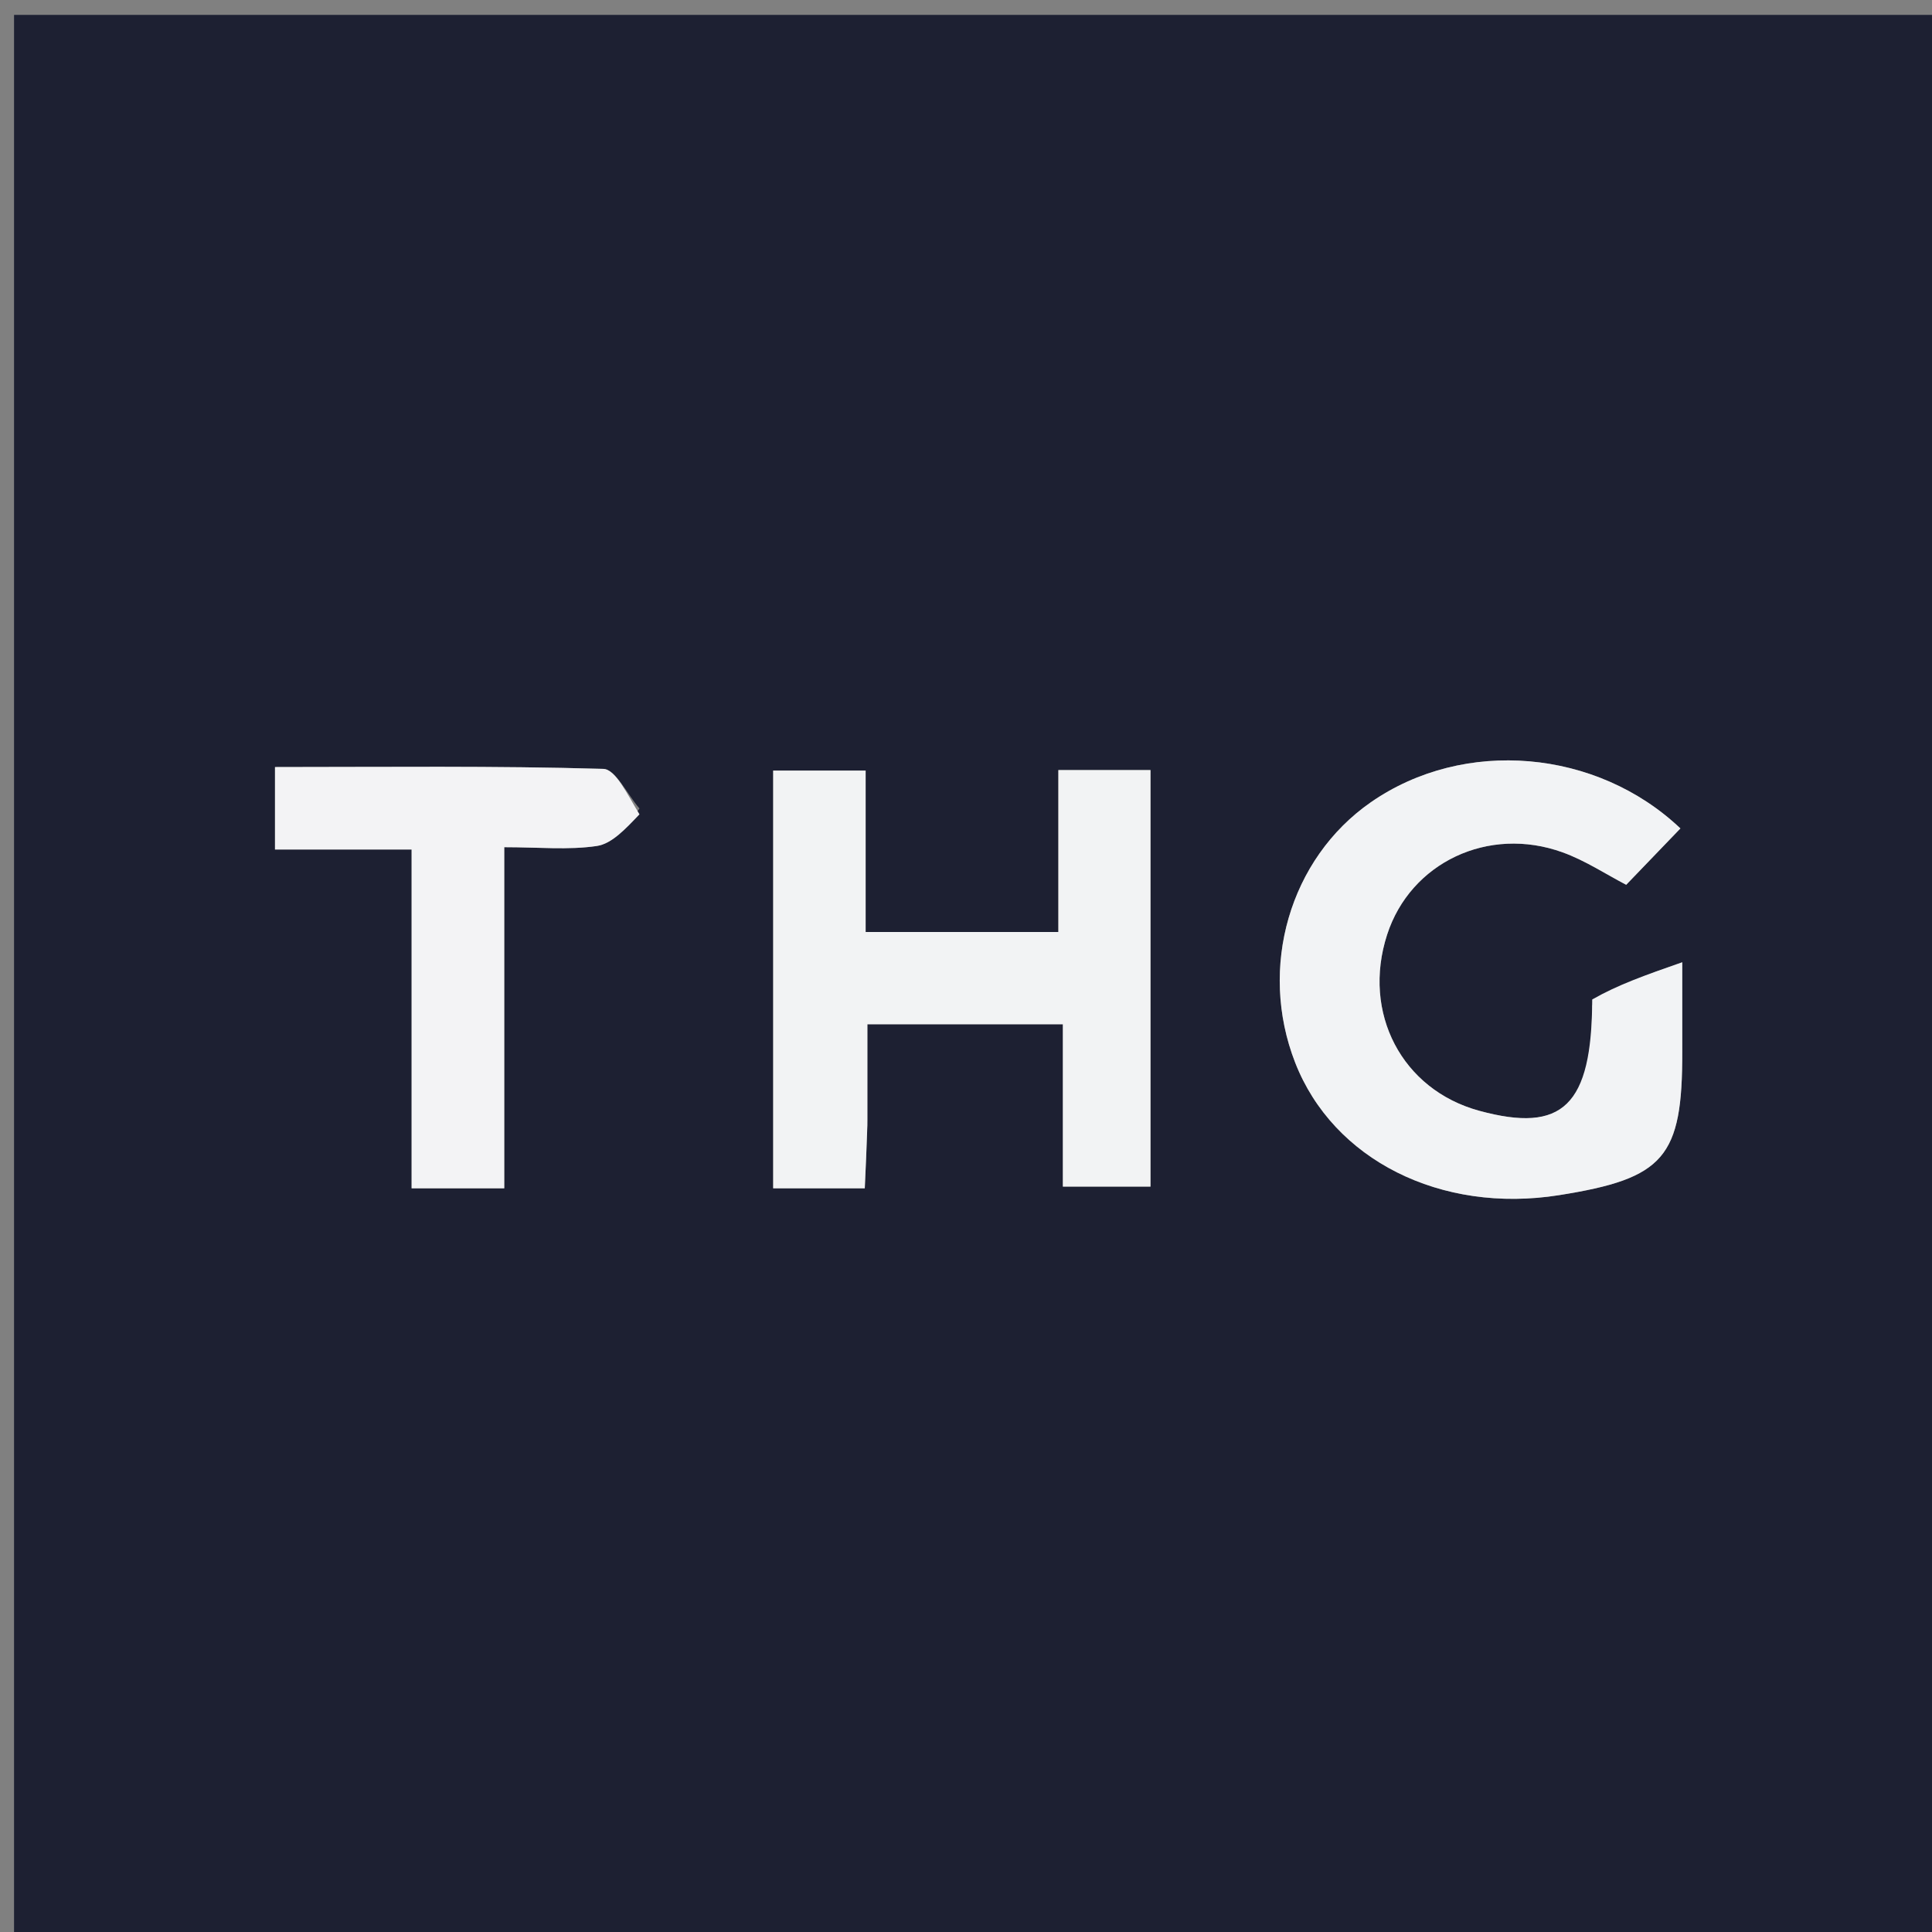
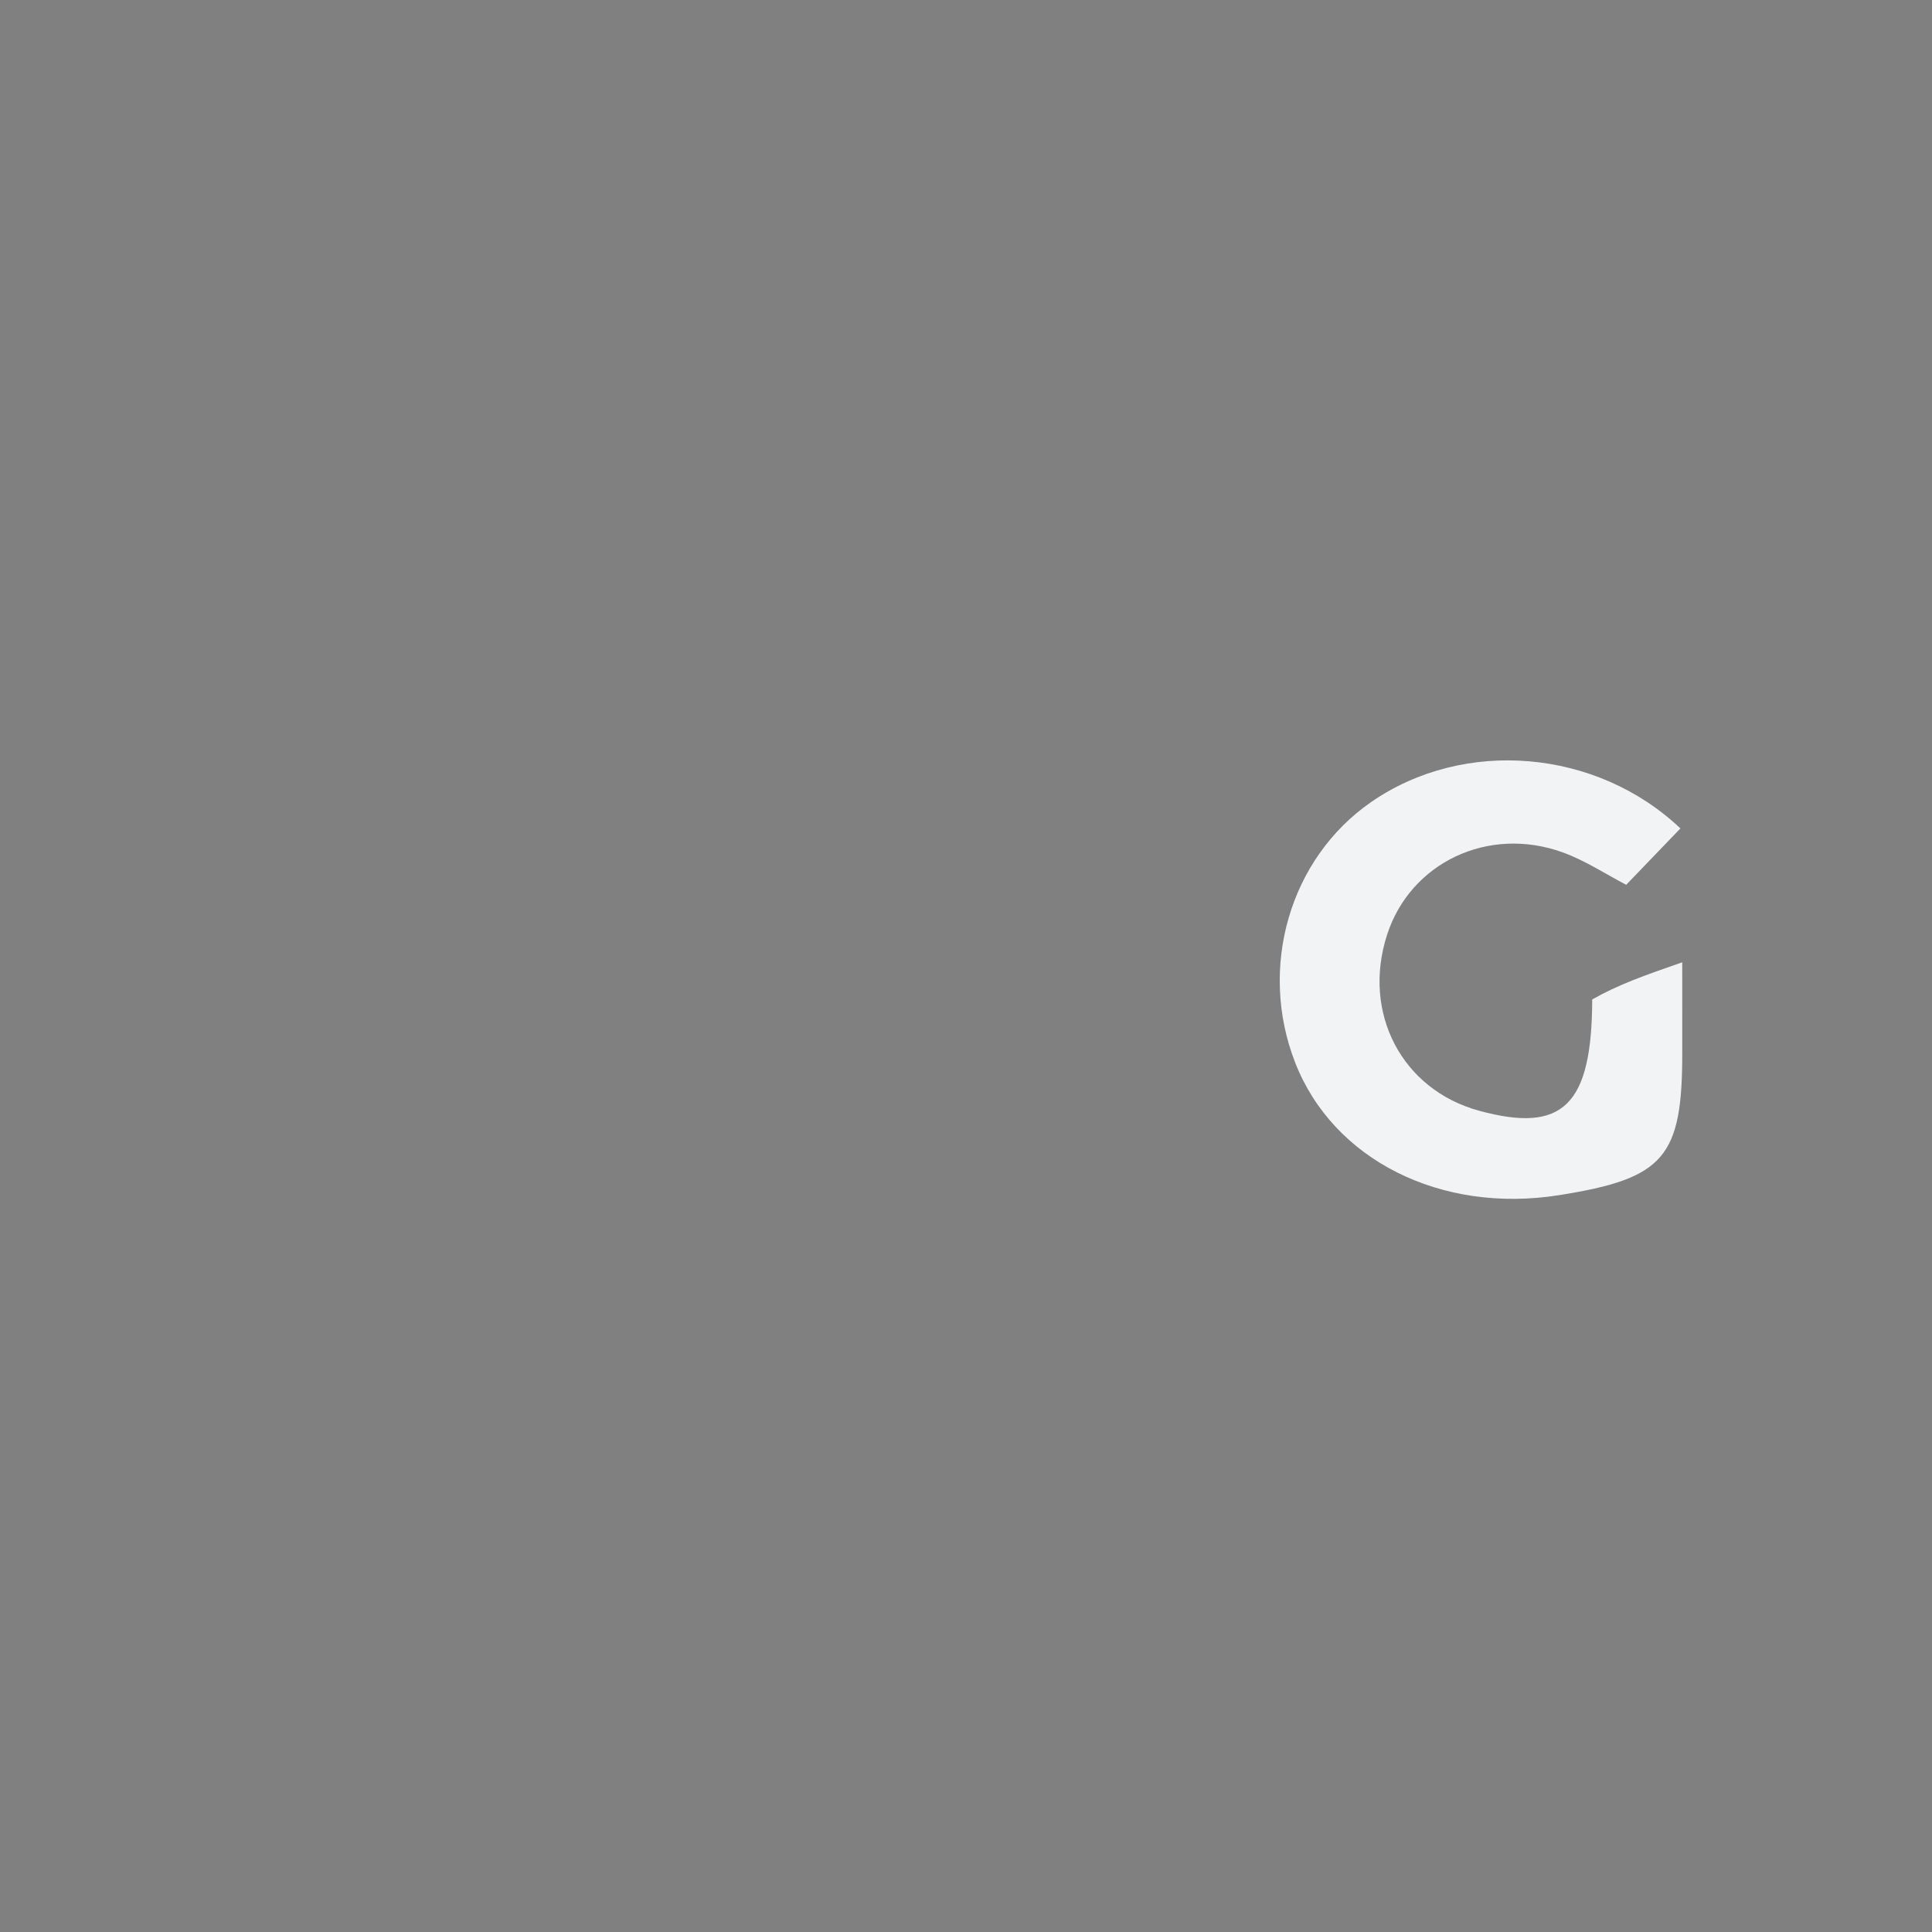
<svg xmlns="http://www.w3.org/2000/svg" version="1.1" id="Layer_1" x="0px" y="0px" width="100%" viewBox="0 0 142 142" enable-background="new 0 0 142 142" xml:space="preserve">
  <rect x="0" y="0" width="142" height="142" fill="#808080" stroke="none" />
-   <path fill="#1D2032" opacity="1" stroke="none" d=" M74,143   C49.355,143 25.209,143 1.032,143   C1.032,95.73 1.032,48.459 1.032,1.094   C48.228,1.094 95.457,1.094 142.843,1.094   C142.843,48.333 142.843,95.666 142.843,143   C120.126,143 97.313,143 74,143  M63.752,82.261   C63.752,79.97 63.752,77.68 63.752,75.281   C68.646,75.281 73.155,75.281 78.12,75.281   C78.12,79.583 78.12,83.483 78.12,87.214   C80.649,87.214 82.702,87.214 84.56,87.214   C84.56,76.755 84.56,66.706 84.56,56.6   C82.238,56.6 80.301,56.6 77.789,56.6   C77.789,60.696 77.789,64.586 77.789,68.501   C72.814,68.501 68.423,68.501 63.623,68.501   C63.623,64.41 63.623,60.639 63.623,56.636   C61.149,56.636 59.093,56.636 56.828,56.636   C56.828,66.999 56.828,77.068 56.828,87.338   C59.152,87.338 61.211,87.338 63.56,87.338   C63.633,85.757 63.692,84.466 63.752,82.261  M117.018,73.889   C117.006,81.286 114.846,83.306 108.726,81.642   C103.042,80.097 100.086,74.448 101.952,68.694   C103.667,63.405 109.389,60.666 114.859,62.65   C116.528,63.255 118.051,64.266 119.524,65.031   C120.909,63.592 122.212,62.237 123.508,60.889   C117.371,55.064 107.613,54.201 100.756,58.965   C94.791,63.11 92.466,71.109 95.194,78.1   C97.984,85.247 105.892,89.221 114.583,87.844   C122.342,86.615 123.662,85.074 123.644,77.28   C123.64,75.507 123.643,73.735 123.643,70.727   C120.861,71.697 118.947,72.364 117.018,73.889  M47,59.422   C46.115,58.407 45.254,56.538 44.34,56.512   C36.374,56.28 28.398,56.378 20.212,56.378   C20.212,58.519 20.212,60.264 20.212,62.438   C23.53,62.438 26.618,62.438 30.253,62.438   C30.253,71.086 30.253,79.317 30.253,87.339   C32.768,87.339 34.71,87.339 37.062,87.339   C37.062,78.955 37.062,70.848 37.062,62.268   C39.607,62.268 41.772,62.487 43.859,62.18   C44.976,62.016 45.959,60.945 47,59.422  z" />
-   <path fill="#F2F3F4" opacity="1" stroke="none" d=" M63.751,82.718   C63.692,84.466 63.633,85.757 63.56,87.338   C61.211,87.338 59.152,87.338 56.828,87.338   C56.828,77.068 56.828,66.999 56.828,56.636   C59.093,56.636 61.149,56.636 63.623,56.636   C63.623,60.639 63.623,64.41 63.623,68.501   C68.423,68.501 72.814,68.501 77.789,68.501   C77.789,64.586 77.789,60.696 77.789,56.6   C80.301,56.6 82.238,56.6 84.56,56.6   C84.56,66.706 84.56,76.755 84.56,87.214   C82.702,87.214 80.649,87.214 78.12,87.214   C78.12,83.483 78.12,79.583 78.12,75.281   C73.155,75.281 68.646,75.281 63.752,75.281   C63.752,77.68 63.752,79.97 63.751,82.718  z" />
  <path fill="#F2F3F5" opacity="1" stroke="none" d=" M117.026,73.46   C118.947,72.364 120.861,71.697 123.643,70.727   C123.643,73.735 123.64,75.507 123.644,77.28   C123.662,85.074 122.342,86.615 114.583,87.844   C105.892,89.221 97.984,85.247 95.194,78.1   C92.466,71.109 94.791,63.11 100.756,58.965   C107.613,54.201 117.371,55.064 123.508,60.889   C122.212,62.237 120.909,63.592 119.524,65.031   C118.051,64.266 116.528,63.255 114.859,62.65   C109.389,60.666 103.667,63.405 101.952,68.694   C100.086,74.448 103.042,80.097 108.726,81.642   C114.846,83.306 117.006,81.286 117.026,73.46  z" />
-   <path fill="#F3F3F5" opacity="1" stroke="none" d=" M47.001,59.853   C45.959,60.945 44.976,62.016 43.859,62.18   C41.772,62.487 39.607,62.268 37.062,62.268   C37.062,70.848 37.062,78.955 37.062,87.339   C34.71,87.339 32.768,87.339 30.253,87.339   C30.253,79.317 30.253,71.086 30.253,62.438   C26.618,62.438 23.53,62.438 20.212,62.438   C20.212,60.264 20.212,58.519 20.212,56.378   C28.398,56.378 36.374,56.28 44.34,56.512   C45.254,56.538 46.115,58.407 47.001,59.853  z" />
</svg>